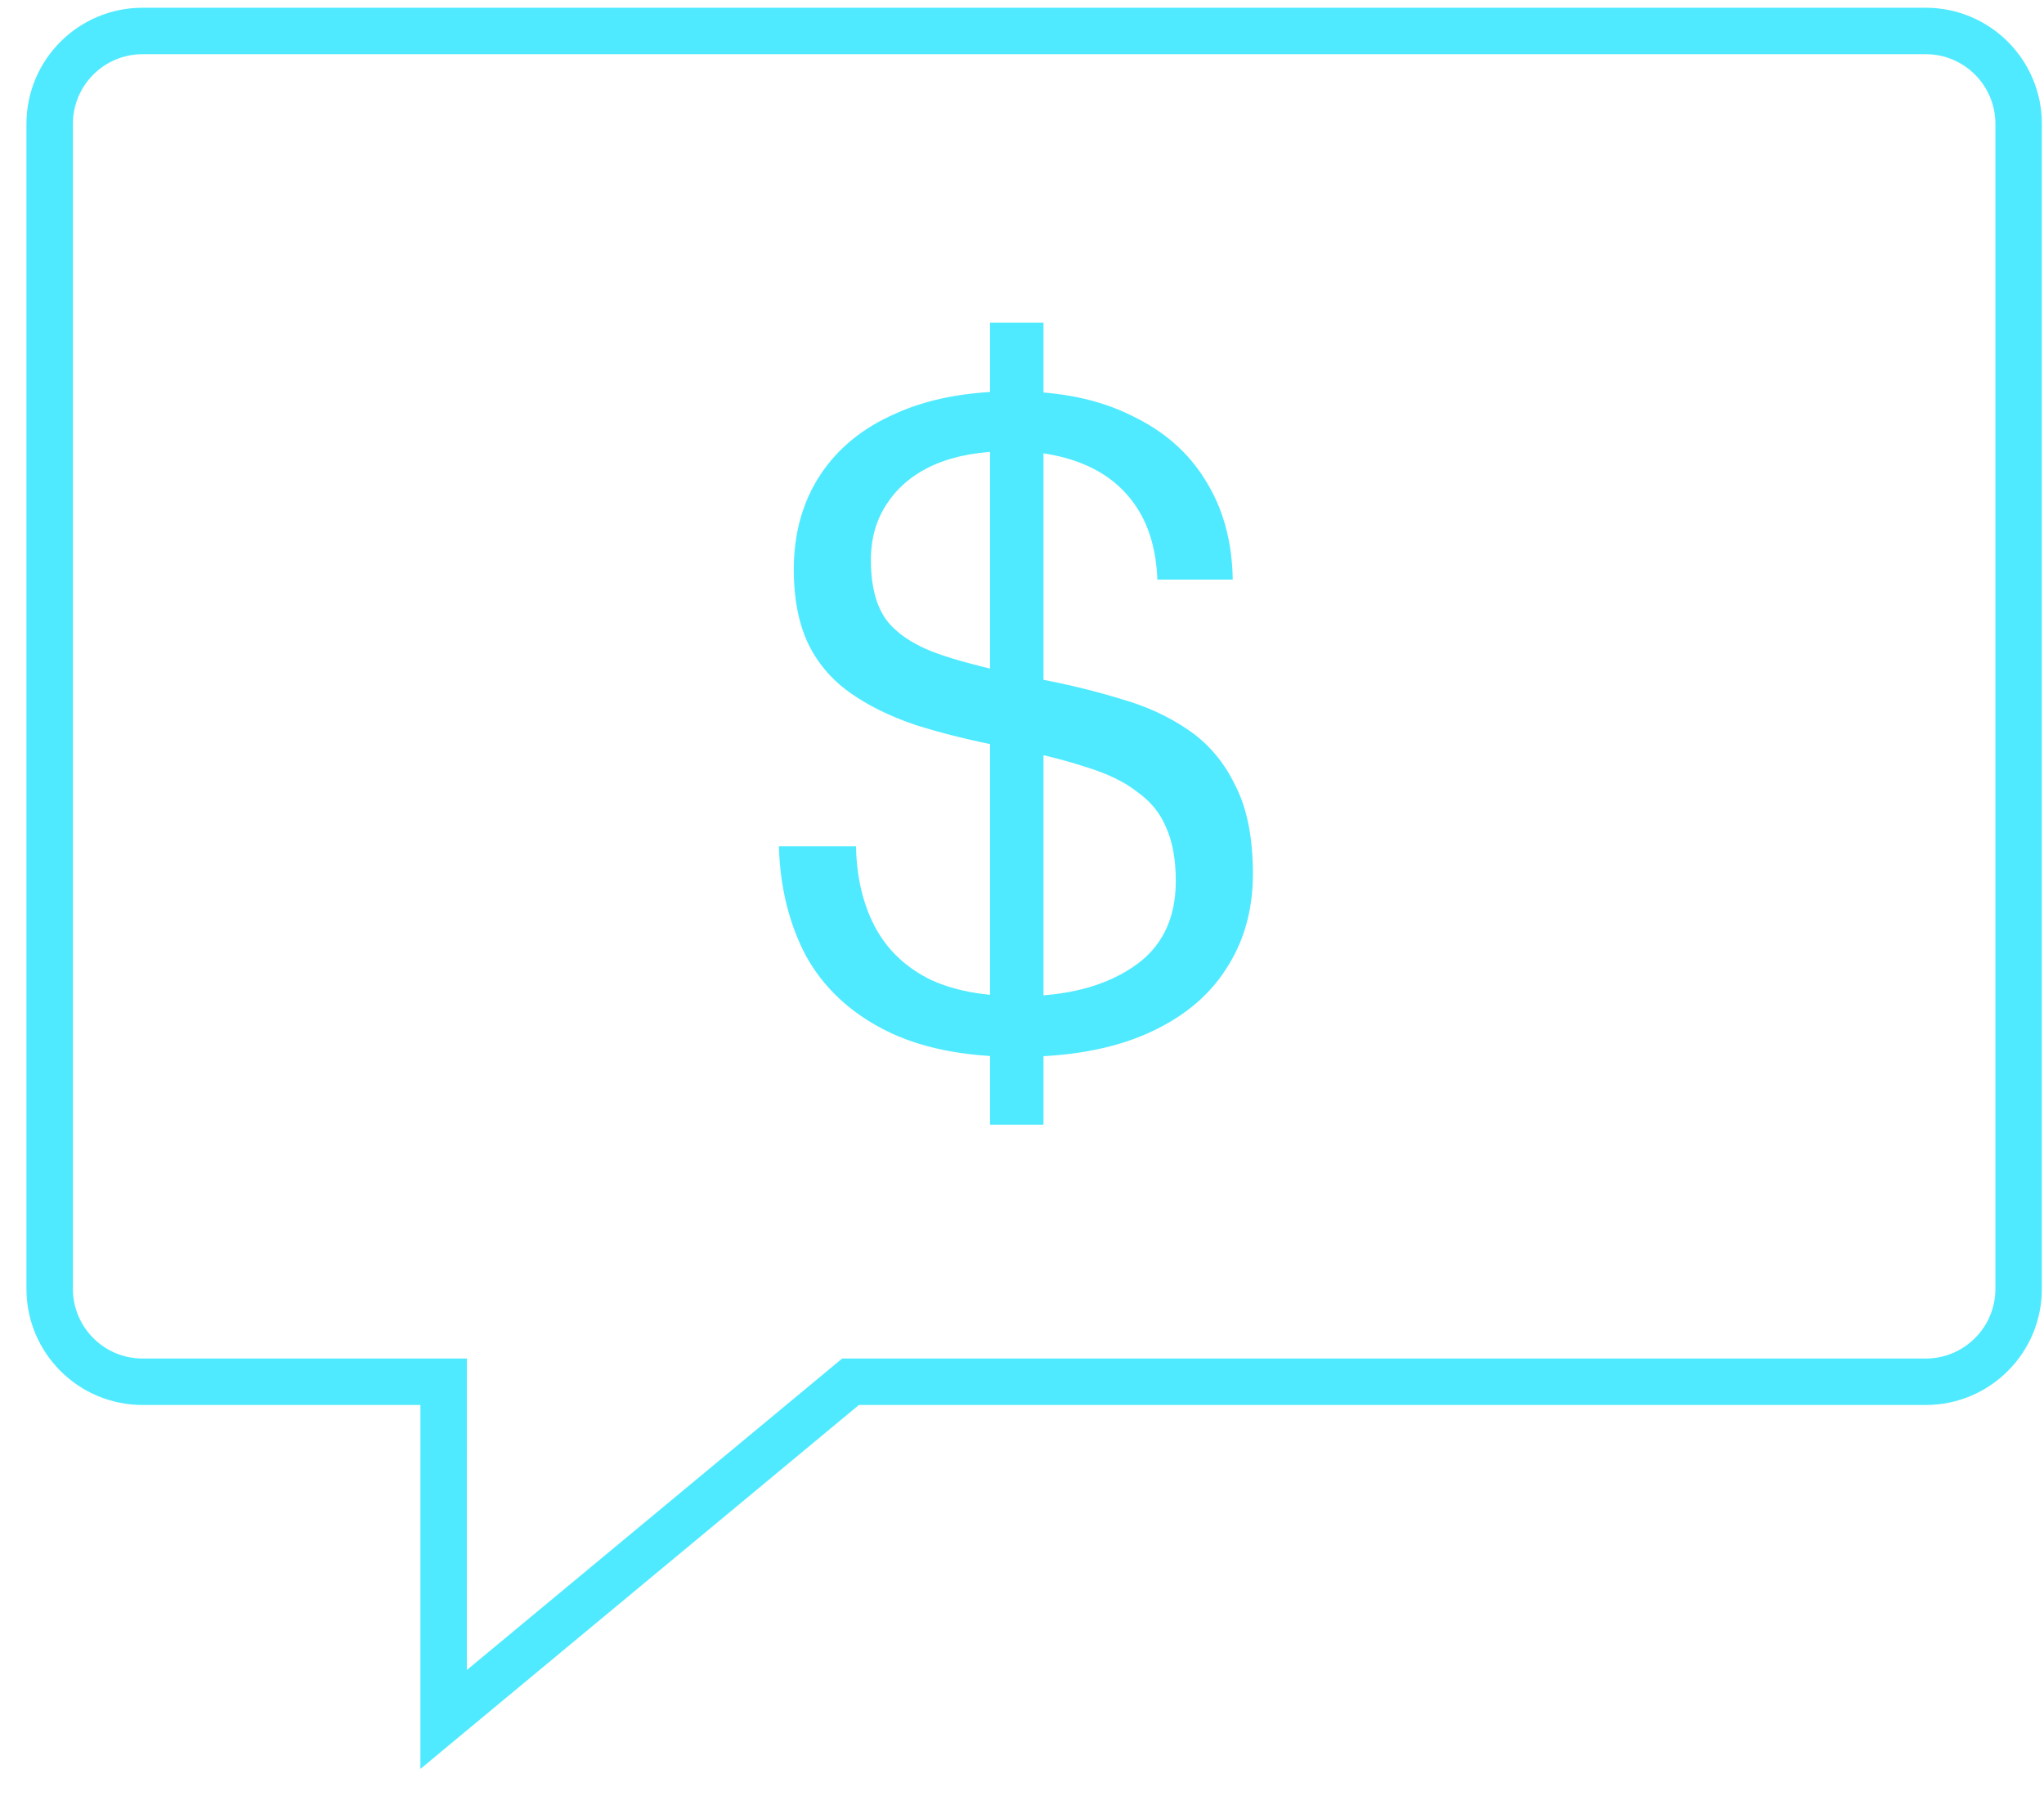
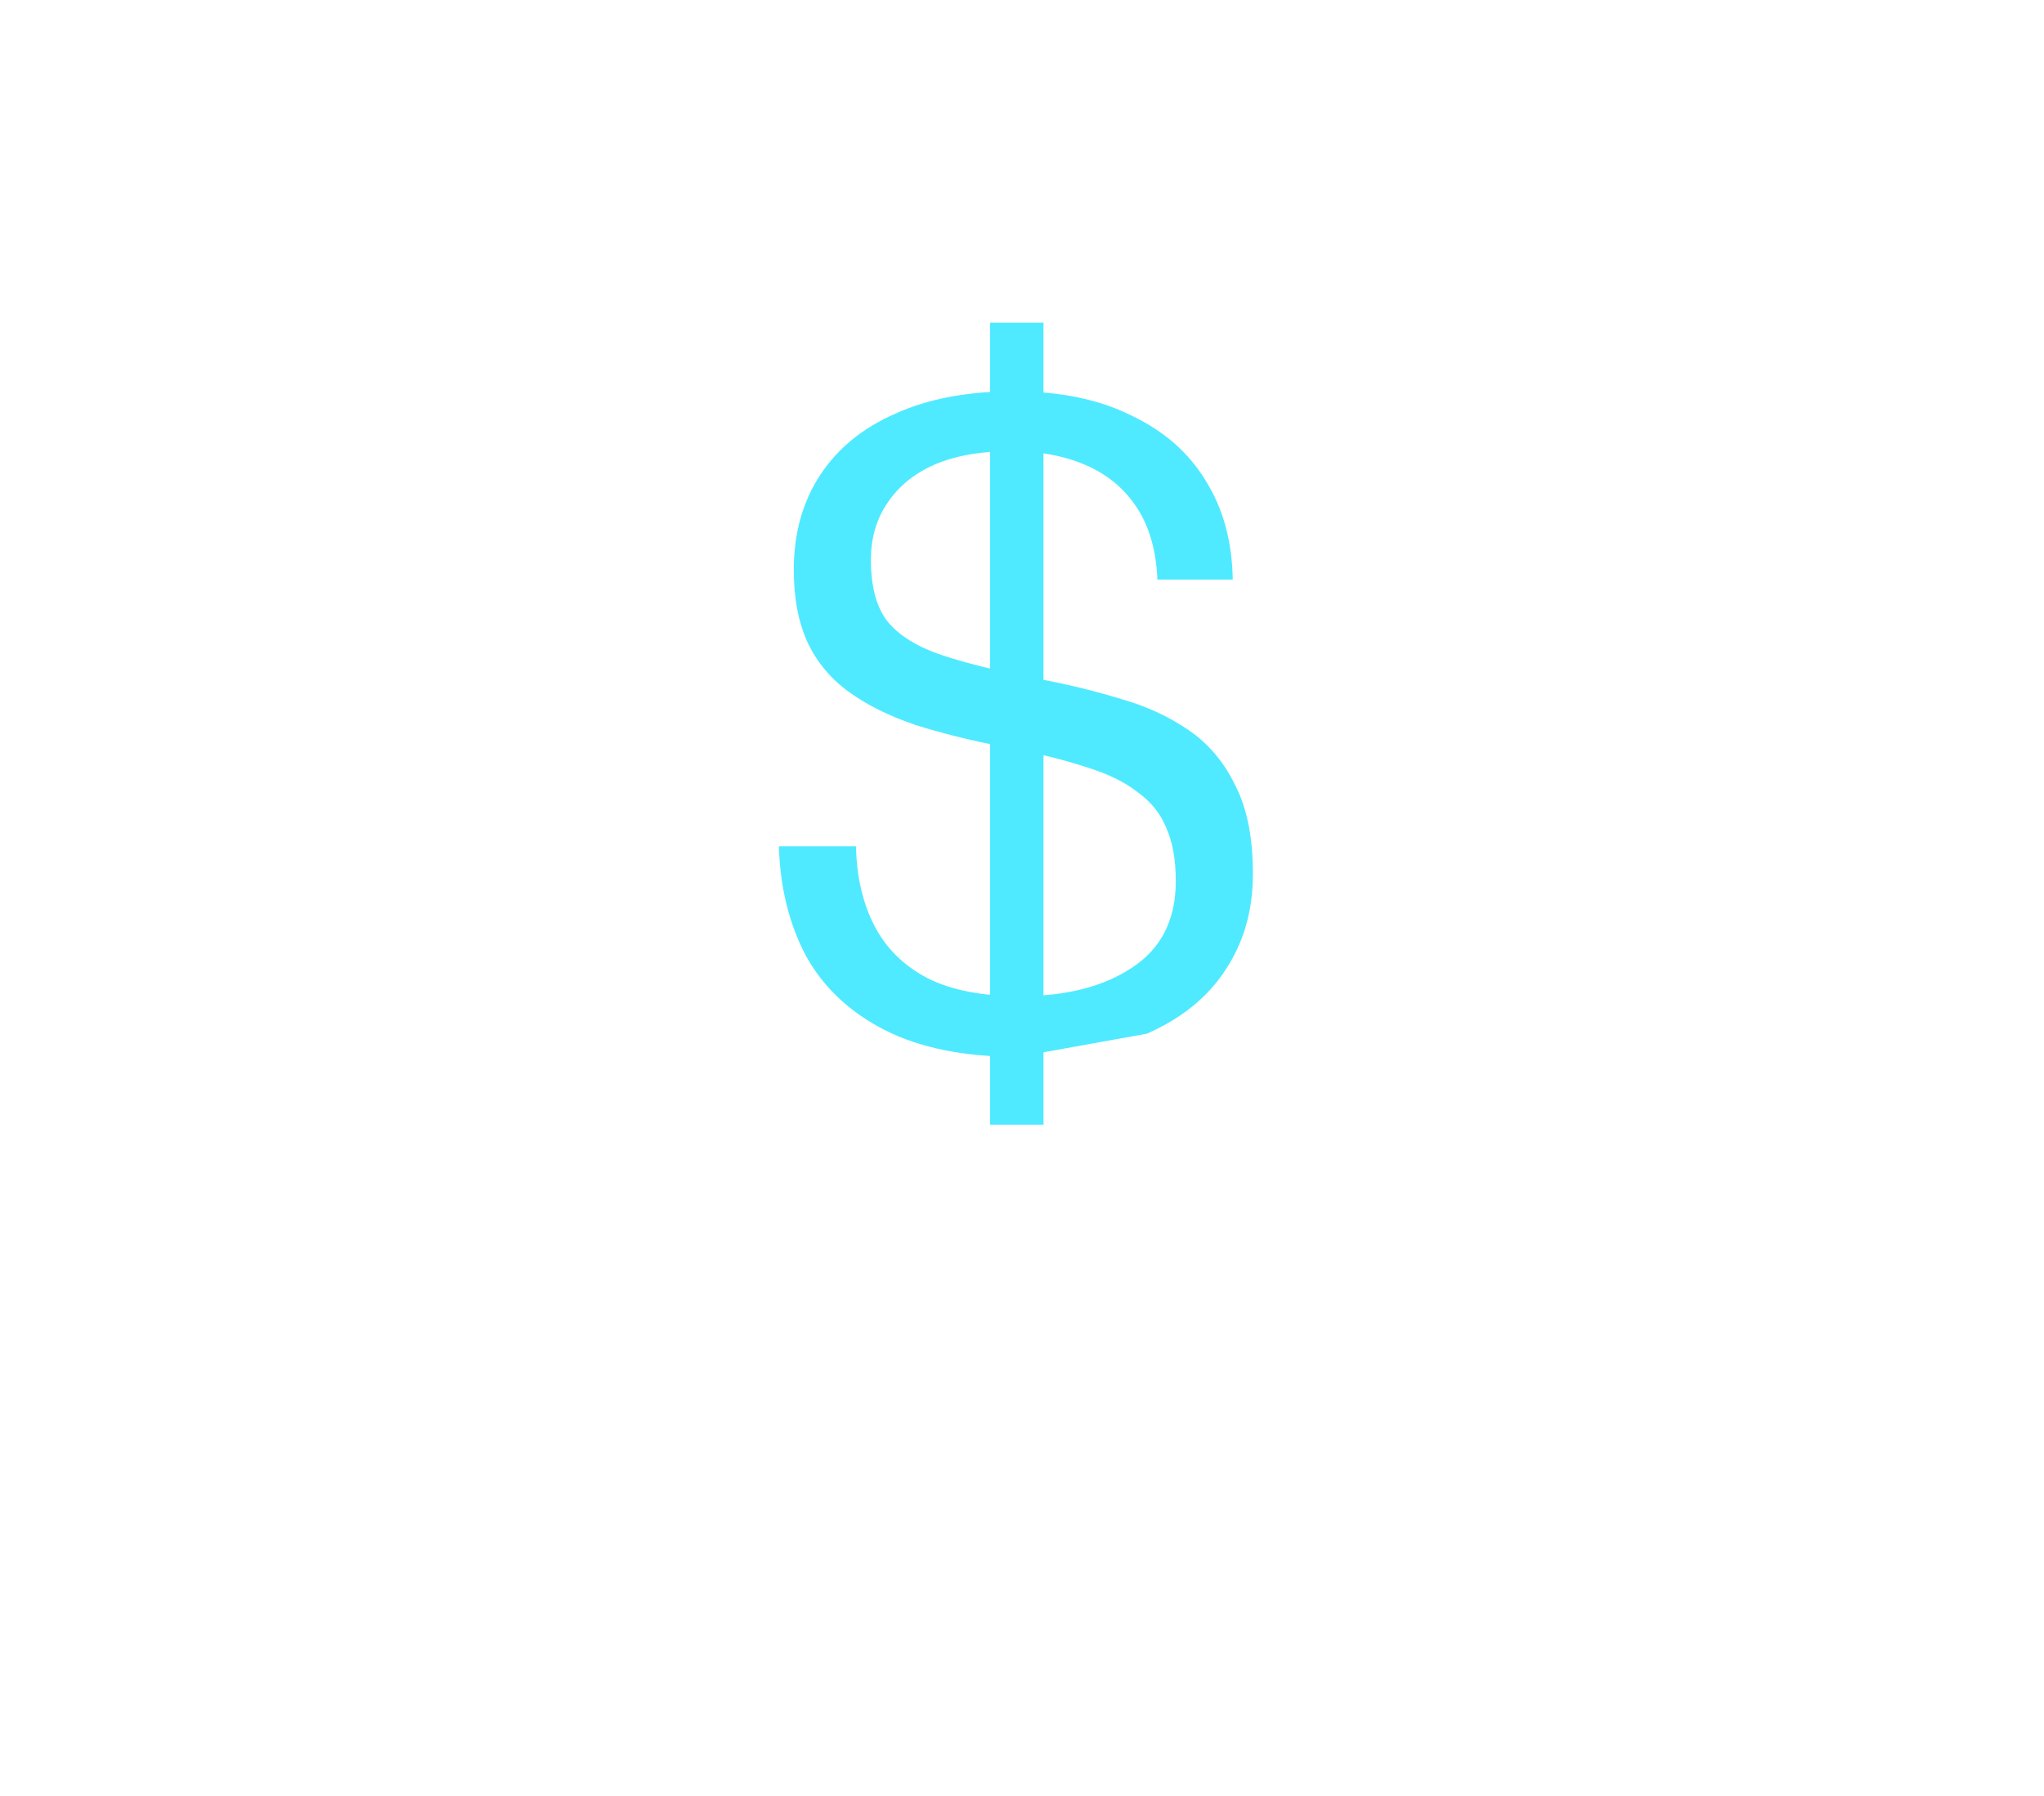
<svg xmlns="http://www.w3.org/2000/svg" width="66" height="58" viewBox="0 0 66 58" fill="none">
-   <path d="M62.181 1V0.25V1ZM65.181 4H65.931H65.181ZM62.181 44.623V45.373V44.623ZM27.463 44.623V43.873H27.192L26.984 44.046L27.463 44.623ZM14.324 55.529L13.574 55.529L13.574 57.127L14.803 56.106L14.324 55.529ZM14.325 44.623L15.075 44.623L15.075 43.873H14.325V44.623ZM4.604 44.623L4.604 45.373H4.604V44.623ZM4.604 1V0.25V1ZM62.181 1V1.75C63.423 1.75 64.431 2.757 64.431 4H65.181H65.931C65.931 1.929 64.252 0.25 62.181 0.25V1ZM65.181 4H64.431V41.623H65.181H65.931V4H65.181ZM65.181 41.623H64.431C64.431 42.866 63.423 43.873 62.181 43.873V44.623V45.373C64.252 45.373 65.931 43.694 65.931 41.623H65.181ZM62.181 44.623V43.873H27.463V44.623V45.373H62.181V44.623ZM27.463 44.623L26.984 44.046L13.845 54.952L14.324 55.529L14.803 56.106L27.942 45.2L27.463 44.623ZM14.324 55.529L15.074 55.529L15.075 44.623L14.325 44.623L13.575 44.623L13.574 55.529L14.324 55.529ZM14.325 44.623V43.873H4.604V44.623V45.373H14.325V44.623ZM4.604 44.623L4.604 43.873C3.361 43.873 2.354 42.866 2.354 41.623H1.604H0.854C0.854 43.694 2.532 45.373 4.604 45.373L4.604 44.623ZM1.604 41.623H2.354V4H1.604H0.854V41.623H1.604ZM1.604 4H2.354C2.354 2.757 3.361 1.75 4.604 1.75V1V0.25C2.532 0.25 0.854 1.929 0.854 4H1.604ZM4.604 1V1.75H62.181V1V0.25H4.604V1Z" fill="#4FEAFF" />
-   <path d="M32.874 34.131C31.139 34.131 29.705 33.843 28.574 33.267C27.442 32.691 26.593 31.893 26.027 30.875C25.48 29.838 25.188 28.657 25.15 27.331H27.64C27.659 28.311 27.857 29.166 28.234 29.896C28.611 30.626 29.187 31.192 29.96 31.596C30.733 31.98 31.723 32.172 32.931 32.172C34.42 32.172 35.628 31.864 36.552 31.25C37.495 30.635 37.966 29.704 37.966 28.455C37.966 27.764 37.863 27.187 37.655 26.726C37.467 26.265 37.155 25.881 36.721 25.574C36.307 25.247 35.75 24.979 35.052 24.767C34.355 24.537 33.496 24.325 32.478 24.133C31.384 23.922 30.413 23.682 29.564 23.413C28.715 23.125 27.998 22.77 27.414 22.347C26.829 21.924 26.386 21.396 26.084 20.762C25.782 20.109 25.631 19.322 25.631 18.4C25.631 17.228 25.914 16.21 26.48 15.346C27.046 14.481 27.857 13.819 28.913 13.358C29.969 12.878 31.242 12.637 32.733 12.637C34.222 12.637 35.486 12.897 36.523 13.415C37.58 13.915 38.381 14.616 38.928 15.519C39.494 16.421 39.786 17.487 39.805 18.717H37.372C37.334 17.795 37.118 17.026 36.721 16.412C36.325 15.797 35.779 15.336 35.081 15.029C34.383 14.722 33.562 14.568 32.619 14.568C31.676 14.568 30.865 14.712 30.186 15C29.526 15.288 29.017 15.701 28.659 16.239C28.3 16.758 28.121 17.372 28.121 18.083C28.121 18.947 28.3 19.61 28.659 20.071C29.036 20.532 29.63 20.897 30.441 21.166C31.252 21.435 32.318 21.694 33.638 21.944C34.543 22.116 35.401 22.328 36.212 22.578C37.023 22.808 37.749 23.144 38.391 23.586C39.032 24.028 39.532 24.623 39.89 25.372C40.267 26.102 40.456 27.053 40.456 28.225C40.456 29.396 40.164 30.424 39.579 31.308C39.013 32.191 38.164 32.883 37.033 33.382C35.901 33.881 34.515 34.131 32.874 34.131ZM31.969 36.321V10.419H33.694V36.321H31.969Z" fill="#4FEAFF" />
+   <path d="M32.874 34.131C31.139 34.131 29.705 33.843 28.574 33.267C27.442 32.691 26.593 31.893 26.027 30.875C25.48 29.838 25.188 28.657 25.15 27.331H27.64C27.659 28.311 27.857 29.166 28.234 29.896C28.611 30.626 29.187 31.192 29.96 31.596C30.733 31.98 31.723 32.172 32.931 32.172C34.42 32.172 35.628 31.864 36.552 31.25C37.495 30.635 37.966 29.704 37.966 28.455C37.966 27.764 37.863 27.187 37.655 26.726C37.467 26.265 37.155 25.881 36.721 25.574C36.307 25.247 35.75 24.979 35.052 24.767C34.355 24.537 33.496 24.325 32.478 24.133C31.384 23.922 30.413 23.682 29.564 23.413C28.715 23.125 27.998 22.77 27.414 22.347C26.829 21.924 26.386 21.396 26.084 20.762C25.782 20.109 25.631 19.322 25.631 18.4C25.631 17.228 25.914 16.21 26.48 15.346C27.046 14.481 27.857 13.819 28.913 13.358C29.969 12.878 31.242 12.637 32.733 12.637C34.222 12.637 35.486 12.897 36.523 13.415C37.58 13.915 38.381 14.616 38.928 15.519C39.494 16.421 39.786 17.487 39.805 18.717H37.372C37.334 17.795 37.118 17.026 36.721 16.412C36.325 15.797 35.779 15.336 35.081 15.029C34.383 14.722 33.562 14.568 32.619 14.568C31.676 14.568 30.865 14.712 30.186 15C29.526 15.288 29.017 15.701 28.659 16.239C28.3 16.758 28.121 17.372 28.121 18.083C28.121 18.947 28.3 19.61 28.659 20.071C29.036 20.532 29.63 20.897 30.441 21.166C31.252 21.435 32.318 21.694 33.638 21.944C34.543 22.116 35.401 22.328 36.212 22.578C37.023 22.808 37.749 23.144 38.391 23.586C39.032 24.028 39.532 24.623 39.89 25.372C40.267 26.102 40.456 27.053 40.456 28.225C40.456 29.396 40.164 30.424 39.579 31.308C39.013 32.191 38.164 32.883 37.033 33.382ZM31.969 36.321V10.419H33.694V36.321H31.969Z" fill="#4FEAFF" />
</svg>